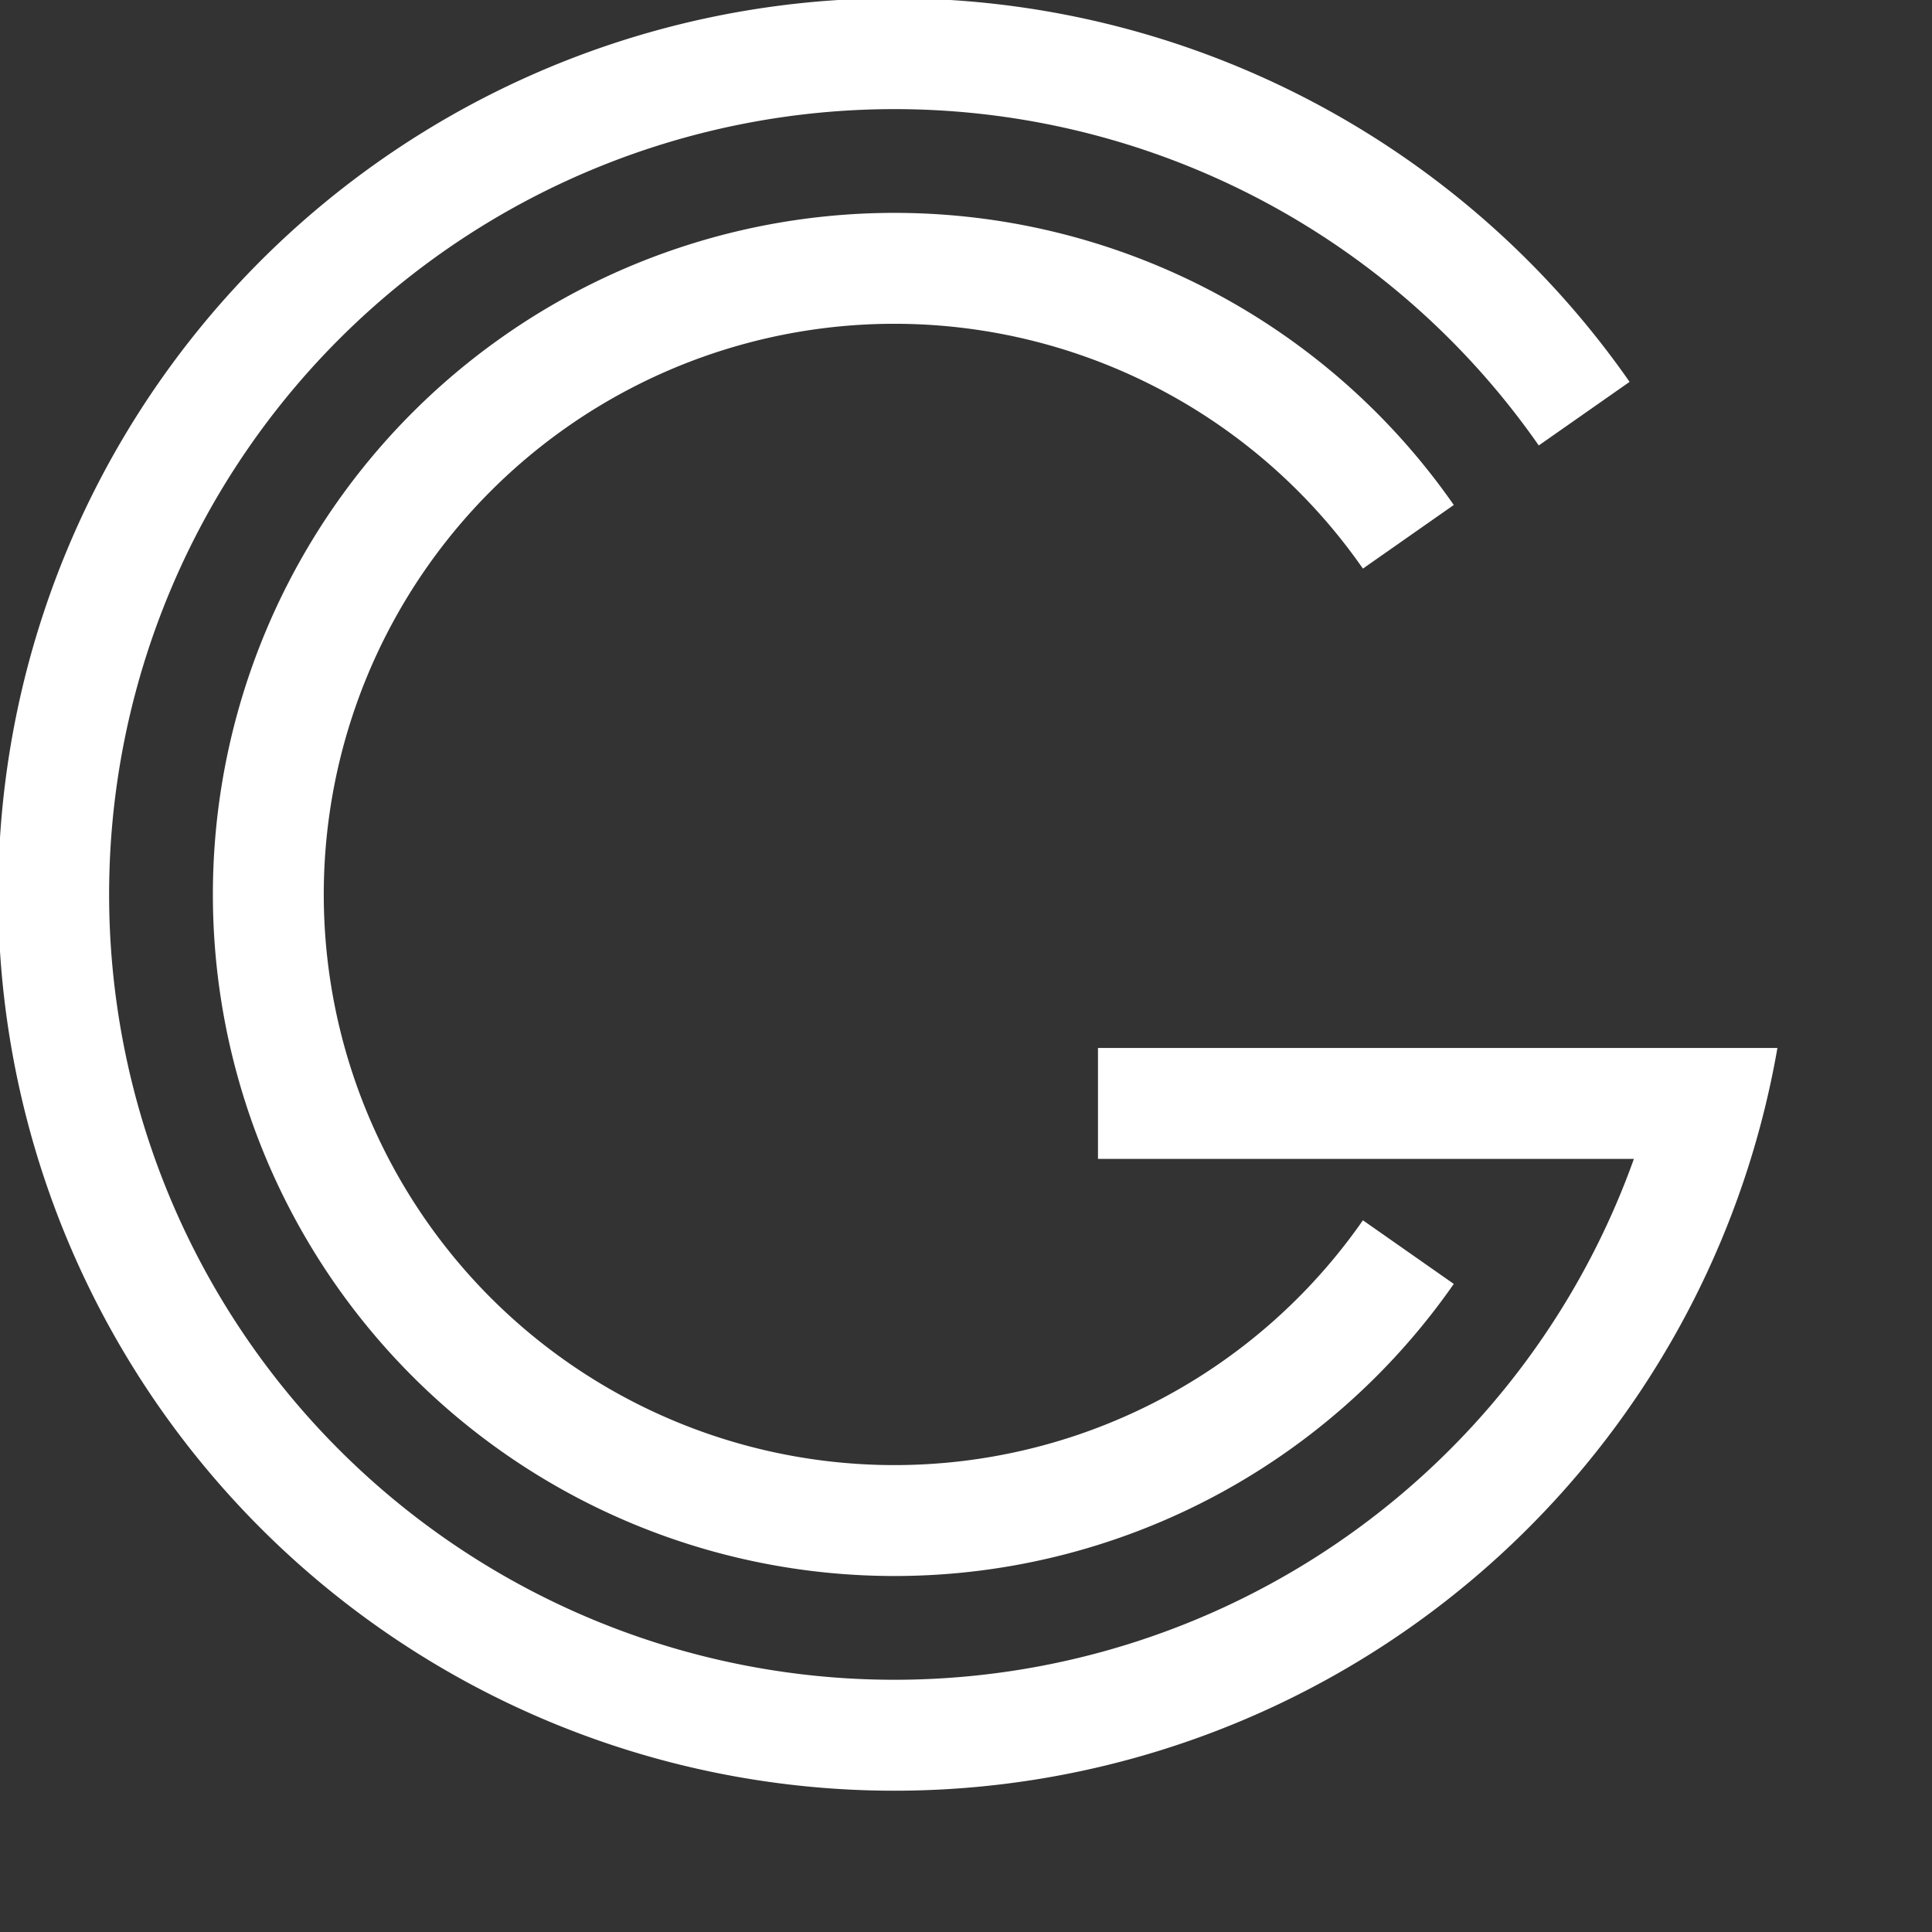
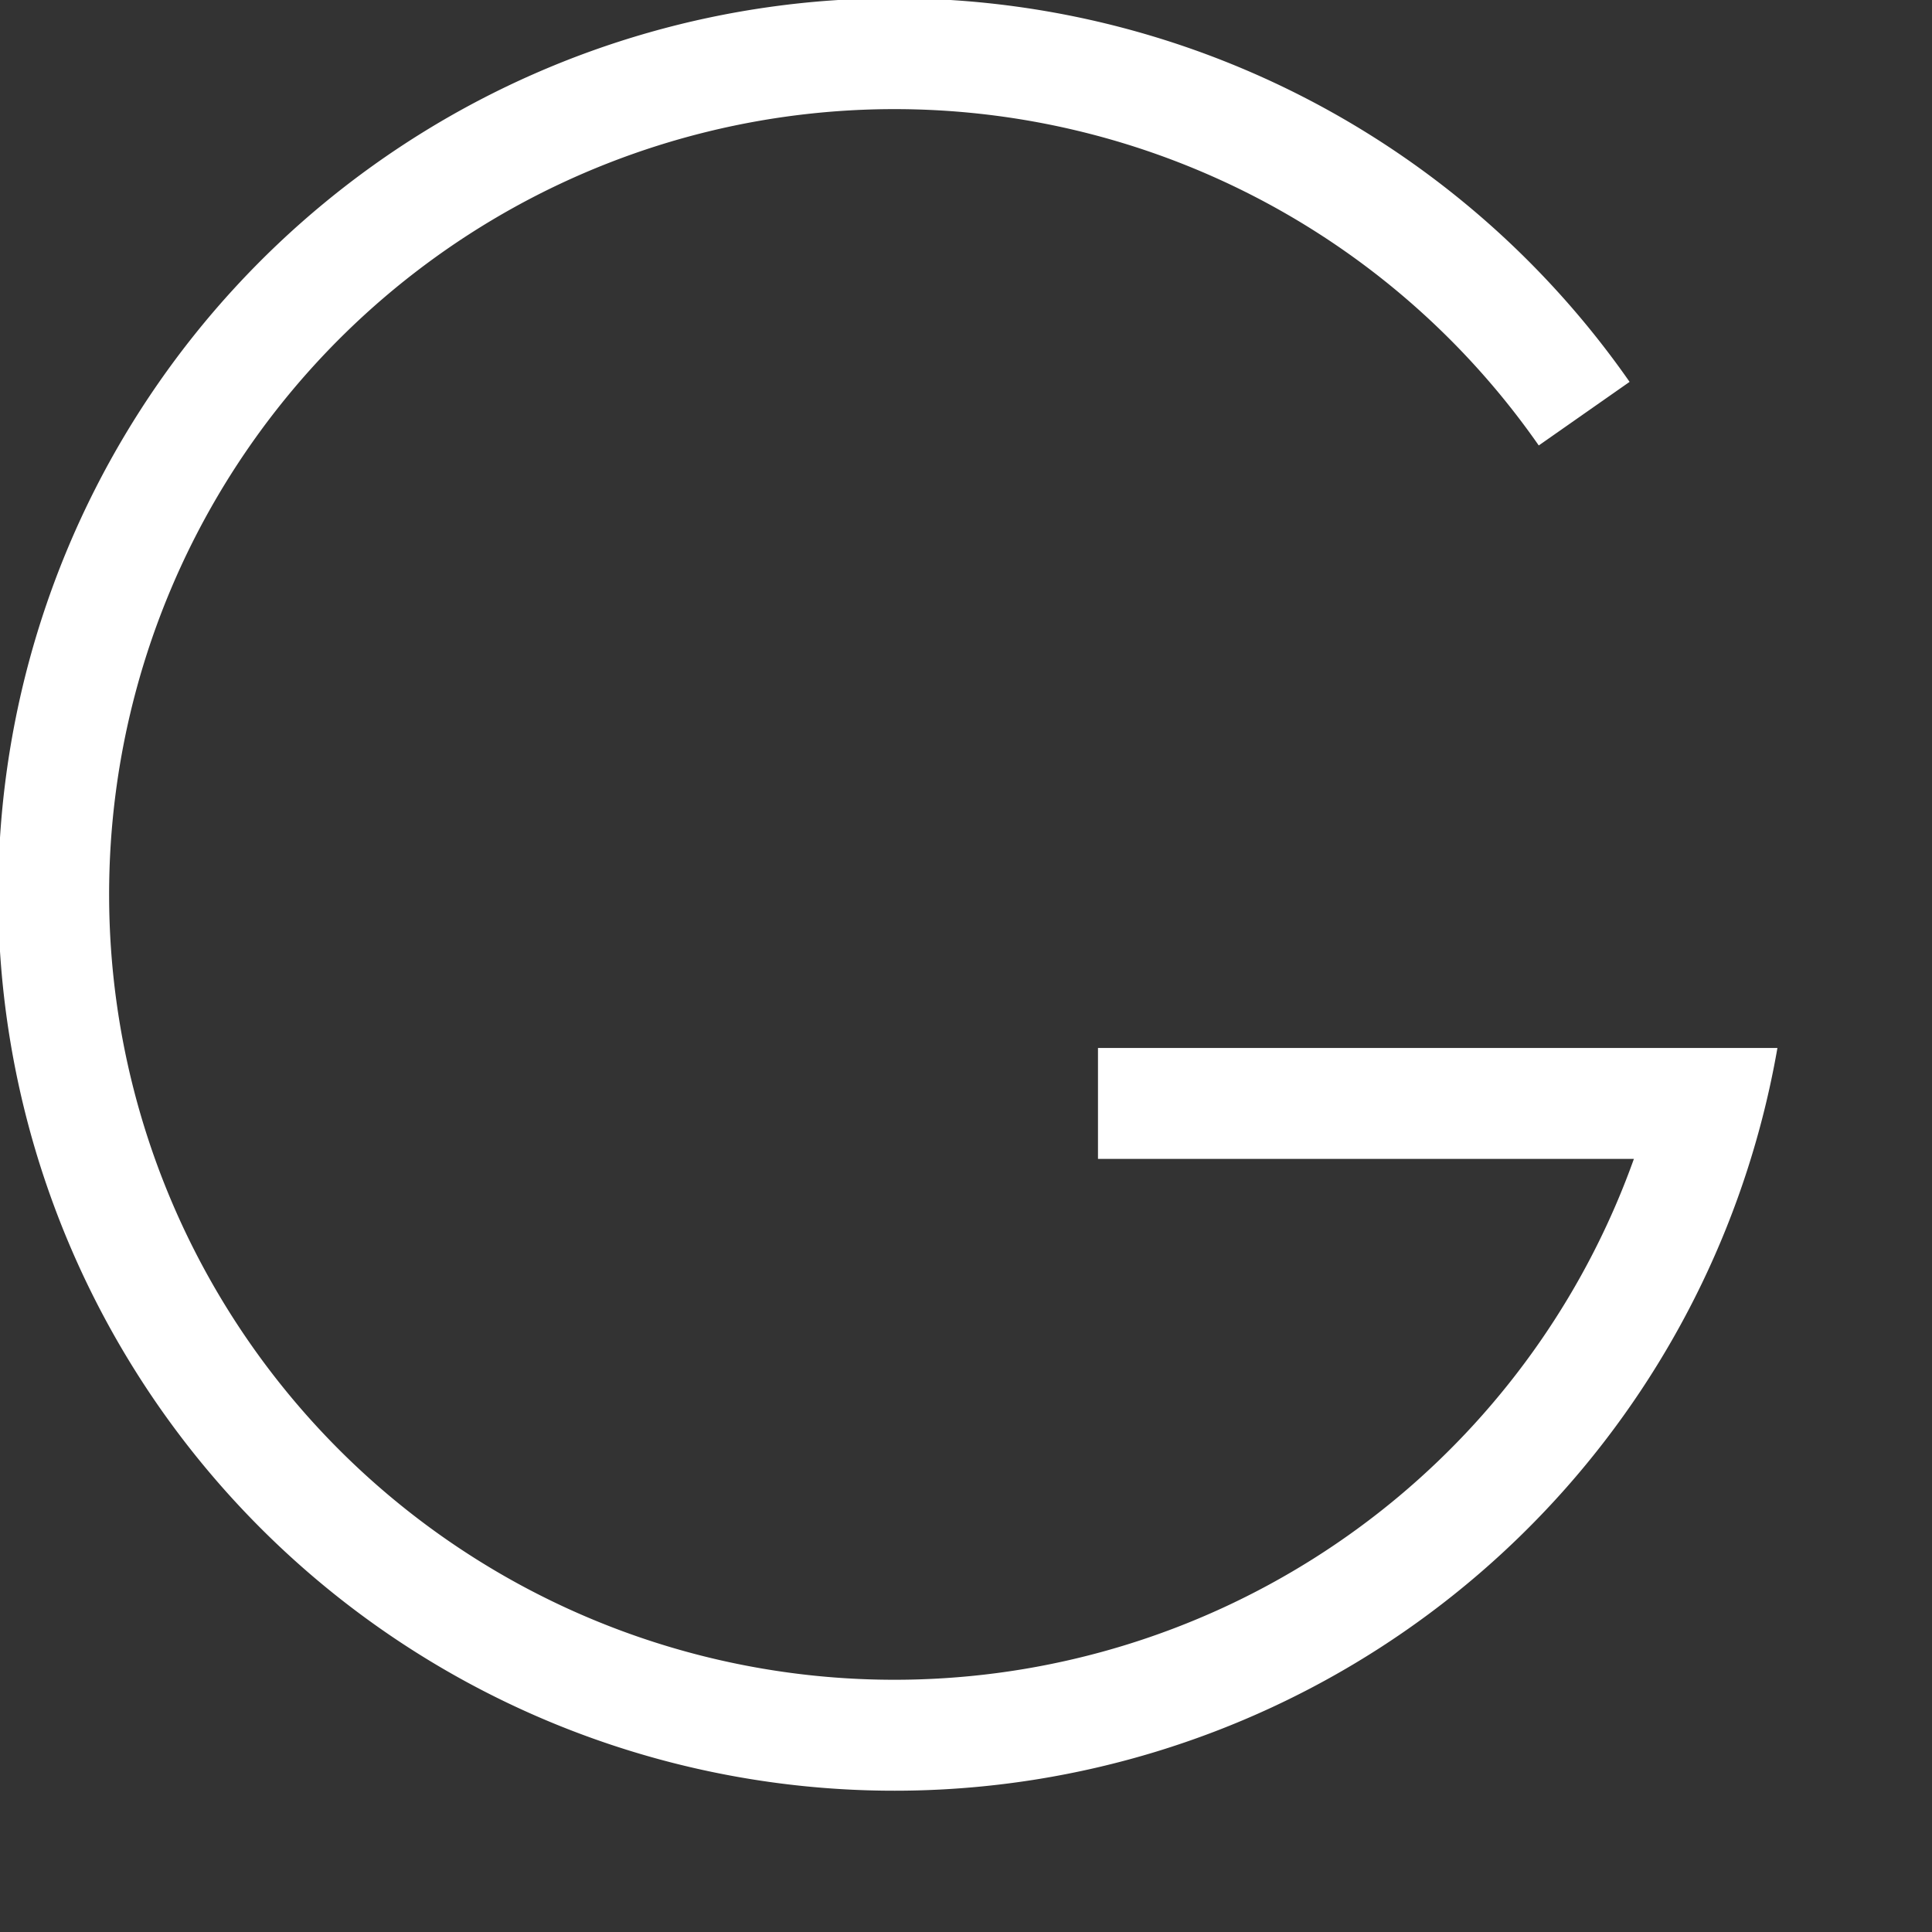
<svg xmlns="http://www.w3.org/2000/svg" version="1.1" id="Layer_1" viewBox="40 40 540 540" enable-background="new 0 0 864 864" xml:space="preserve">
  <rect x="40" y="40" width="540" height="540" fill="#333333" stroke="none" />
  <g transform="translate(290,290)">
    <path stroke="white" fill="white" fill-opacity="1.0" d="M 246.20 43.41 A 250 250 0 1 1 204.78 -143.39 L 180.21 -126.19 A 220 220 0 1 0 207.39 73.41 l -150 0 l 0 -30 Z" />
-     <path stroke="white" fill="white" fill-opacity="1.0" d="M 155.64 -108.98 A 190 190 0 1 0 155.64 108.98 L 131.06 91.77 A 160 160 0 1 1 131.06 -91.77 Z" />
  </g>
</svg>